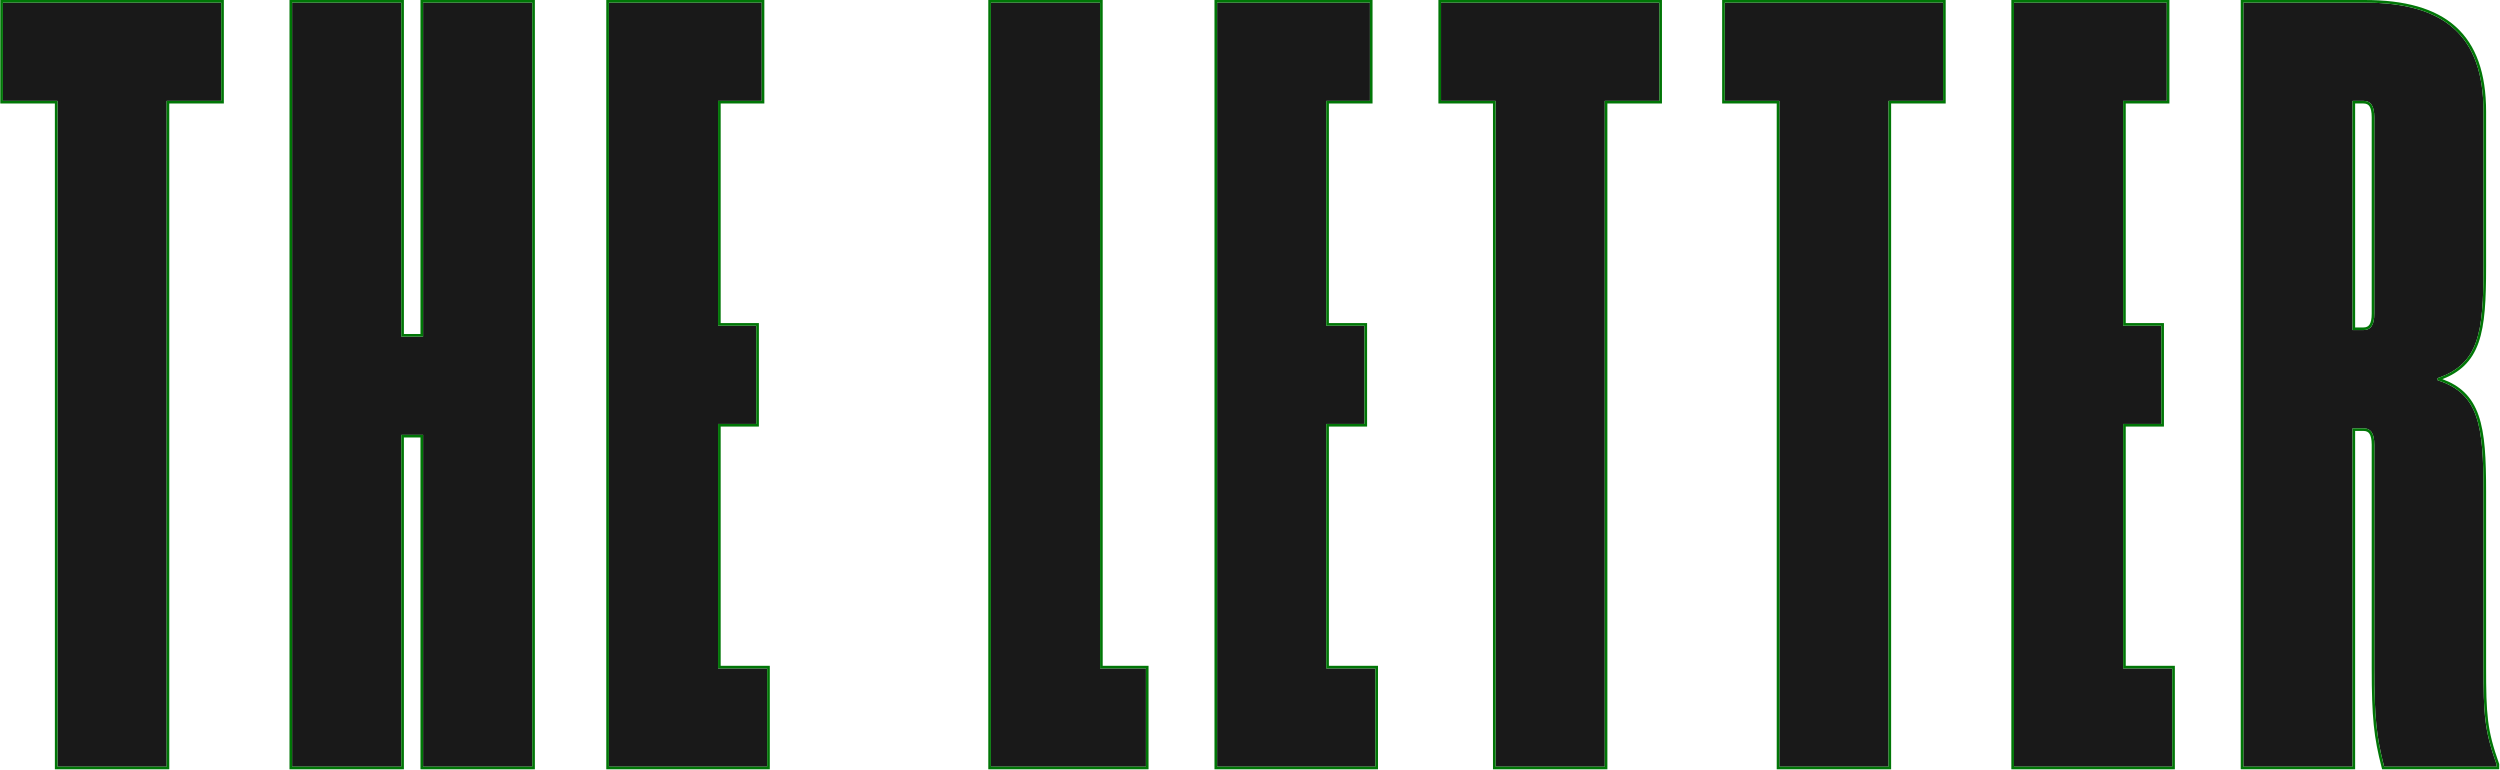
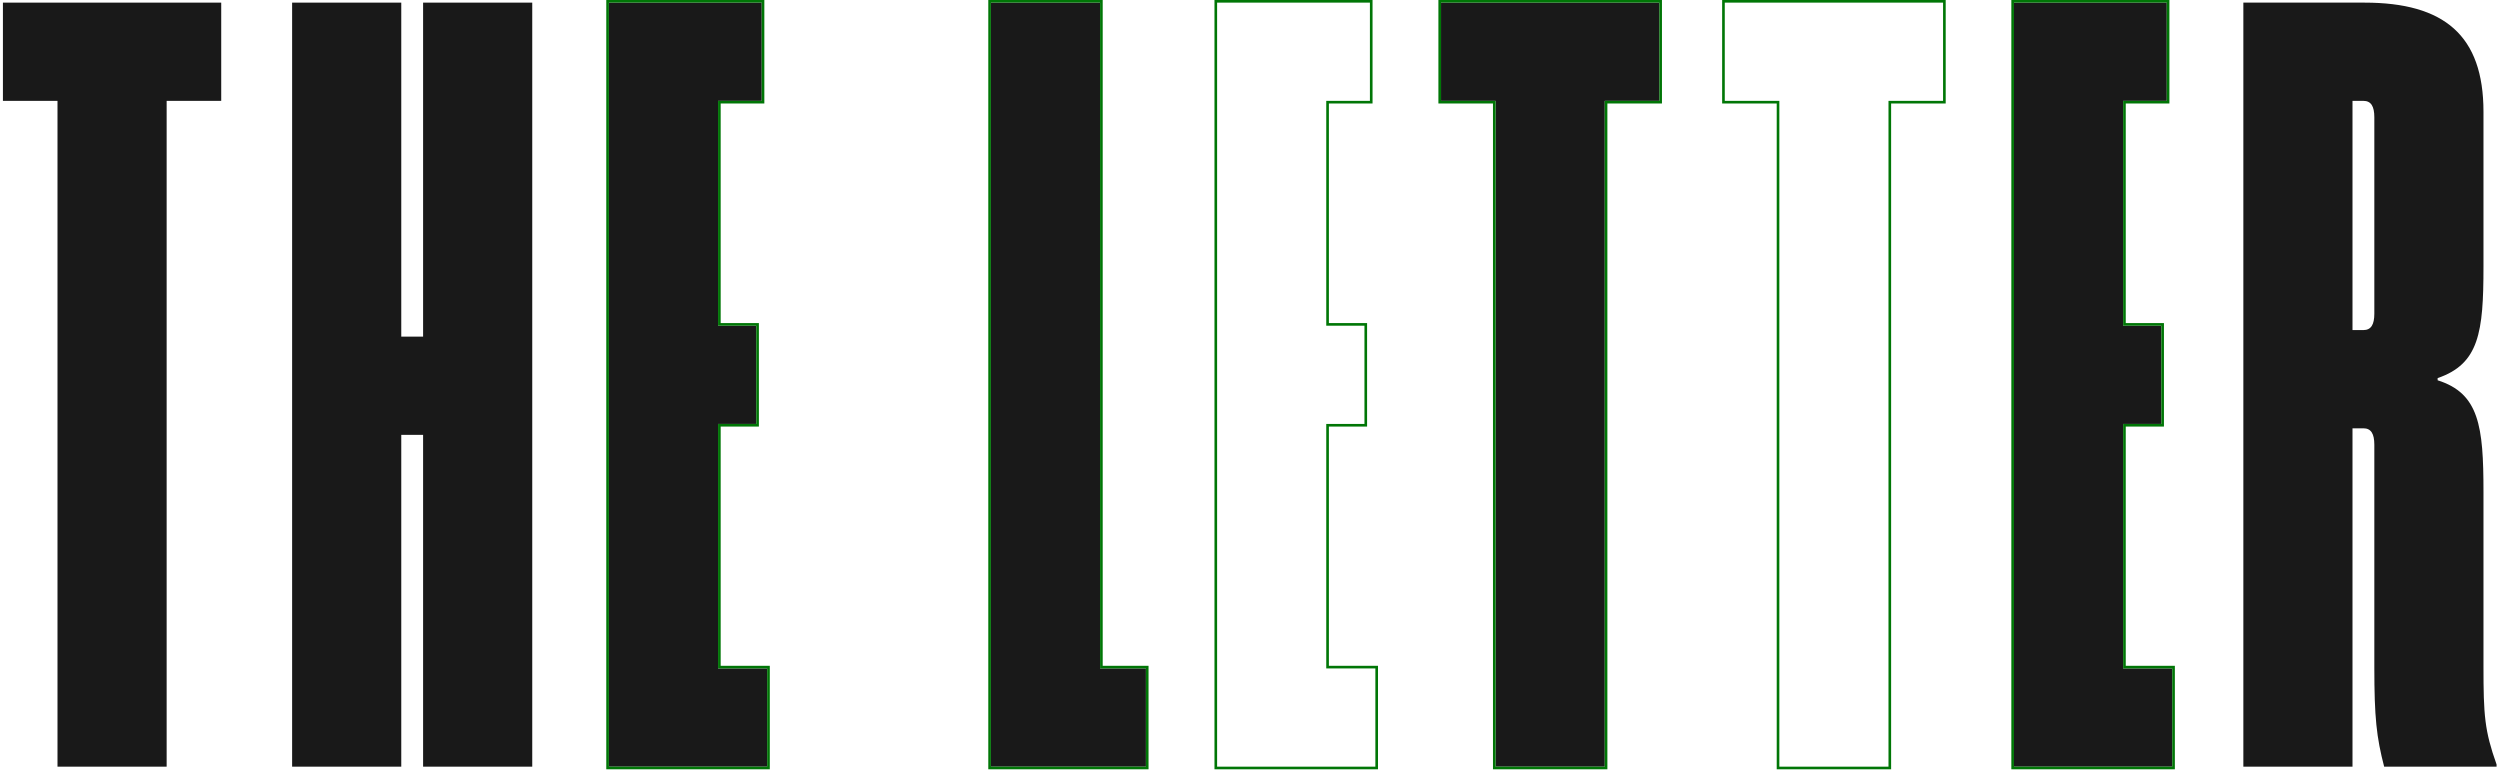
<svg xmlns="http://www.w3.org/2000/svg" width="951" height="293" viewBox="0 0 951 293" fill="none">
  <path d="M903.195 169.155C903.195 165.003 901.949 162.927 899.043 162.927H894.891V291.639H853.371V1H899.458C929.768 1 944.715 13.456 944.715 42.52V101.478C944.715 126.39 943.054 138.431 927.276 143.828V144.659C943.054 149.641 944.715 162.097 944.715 187.009V253.441C944.715 272.124 945.13 277.937 949.697 290.808V291.639H906.932C904.025 280.428 903.195 272.955 903.195 253.856V169.155ZM903.195 44.596C903.195 40.444 901.949 38.368 899.043 38.368H894.891V125.559H899.043C901.949 125.559 903.195 123.483 903.195 119.331V44.596Z" fill="black" fill-opacity="0.9" />
  <path d="M824.242 1V38.368H807.635V123.899H822.166V161.267H807.635V254.271H826.318V291.639H766.115V1H824.242Z" fill="black" fill-opacity="0.9" />
-   <path d="M739.143 1V38.368H718.383V291.639H676.863V38.368H656.103V1H739.143Z" fill="black" fill-opacity="0.9" />
  <path d="M631.208 1V38.368H610.448V291.639H568.928V38.368H548.168V1H631.208Z" fill="black" fill-opacity="0.9" />
-   <path d="M521.115 1V38.368H504.507V123.899H519.039V161.267H504.507V254.271H523.191V291.639H462.988V1H521.115Z" fill="black" fill-opacity="0.9" />
  <path d="M376.947 1H418.467V254.271H435.906V291.639H376.947V1Z" fill="black" fill-opacity="0.9" />
  <path d="M289.756 1V38.368H273.148V123.899H287.68V161.267H273.148V254.271H291.832V291.639H231.628V1H289.756Z" fill="black" fill-opacity="0.9" />
  <path d="M202.467 1V291.639H160.947V165.419H152.643V291.639H111.123V1H152.643V128.051H160.947V1H202.467Z" fill="black" fill-opacity="0.9" />
  <path d="M84.151 1V38.368H63.392V291.639H21.872V38.368H1.112V1H84.151Z" fill="black" fill-opacity="0.9" />
-   <path d="M902.195 119.331V44.596C902.195 42.582 901.885 41.263 901.37 40.47C900.911 39.763 900.218 39.368 899.043 39.368H895.891V124.56H899.043L899.043 125.559H894.891V38.368H899.043C901.949 38.368 903.195 40.444 903.195 44.596V119.331L903.191 119.715C903.116 123.611 901.859 125.559 899.043 125.559L899.043 124.56C900.218 124.56 900.911 124.164 901.37 123.457C901.885 122.664 902.195 121.345 902.195 119.331ZM950.697 292.639H906.158L905.964 291.89C903.028 280.567 902.195 273 902.195 253.855V169.155C902.195 167.142 901.885 165.822 901.37 165.029C900.911 164.322 900.218 163.927 899.043 163.927H895.891V292.639H852.371V0H899.458L899.458 1H853.371V291.639H894.891V162.927H899.043C901.949 162.927 903.195 165.003 903.195 169.155V253.856L903.205 257.305C903.3 272.797 904.091 280.124 906.411 289.577L906.932 291.639H949.697V290.808C945.415 278.742 944.783 272.879 944.721 256.798L944.715 253.441V187.009C944.715 162.097 943.054 149.641 927.276 144.659V143.828C942.561 138.599 944.598 127.136 944.71 103.775L944.715 101.478V42.52C944.715 13.91 930.231 1.393 900.868 1.009L899.458 1L899.458 0C914.722 0 926.33 3.132 934.12 10.116C941.934 17.122 945.715 27.826 945.715 42.52V101.478C945.715 113.905 945.308 123.316 942.855 130.302C941.619 133.823 939.856 136.756 937.35 139.159C935.164 141.255 932.448 142.915 929.1 144.225C932.445 145.454 935.161 147.071 937.347 149.149C939.857 151.536 941.621 154.485 942.856 158.031C945.309 165.068 945.715 174.581 945.715 187.009V253.44C945.715 262.789 945.82 268.853 946.485 274.18C947.148 279.482 948.371 284.08 950.64 290.474L950.697 290.636V292.639Z" fill="#007606" />
  <path d="M826.318 254.271H807.635V161.267H822.166V123.899H807.635V38.368H824.242V1H766.115V291.639H826.318V254.271ZM825.242 39.368H808.635V122.898H823.166V162.267H808.635V253.271H827.318V292.639H765.114V0H825.242V39.368Z" fill="#007606" />
  <path d="M739.143 38.368V1H656.103V38.368H676.863V291.639H718.383V38.368H739.143ZM740.143 39.368H719.383V292.639H675.863V39.368H655.104V0H740.143V39.368Z" fill="#007606" />
  <path d="M631.208 38.368V1H548.168V38.368H568.928V291.639H610.448V38.368H631.208ZM632.208 39.368H611.448V292.639H567.928V39.368H547.168V0H632.208V39.368Z" fill="#007606" />
  <path d="M523.191 254.271H504.507V161.267H519.039V123.899H504.507V38.368H521.115V1H462.988V291.639H523.191V254.271ZM522.115 39.368H505.508V122.898H520.039V162.267H505.508V253.271H524.191V292.639H461.987V0H522.115V39.368Z" fill="#007606" />
  <path d="M435.906 254.271H418.467V1H376.947V291.639H435.906V254.271ZM419.467 253.271H436.905V292.639H375.947V0H419.467V253.271Z" fill="#007606" />
  <path d="M291.832 254.271H273.148V161.267H287.68V123.899H273.148V38.368H289.756V1H231.628V291.639H291.832V254.271ZM290.756 39.368H274.147V122.898H288.68V162.267H274.147V253.271H292.832V292.639H230.628V0H290.756V39.368Z" fill="#007606" />
-   <path d="M152.643 1H111.123V291.639H152.643V165.419H160.947V291.639H202.467V1H160.947V128.051H152.643V1ZM203.467 292.639H159.947V166.418H153.643V292.639H110.123V0H153.643V127.051H159.947V0H203.467V292.639Z" fill="#007606" />
-   <path d="M84.151 38.368V1H1.112V38.368H21.872V291.639H63.392V38.368H84.151ZM85.151 39.368H64.392V292.639H20.872V39.368H0.112V0H85.151V39.368Z" fill="#007606" />
</svg>